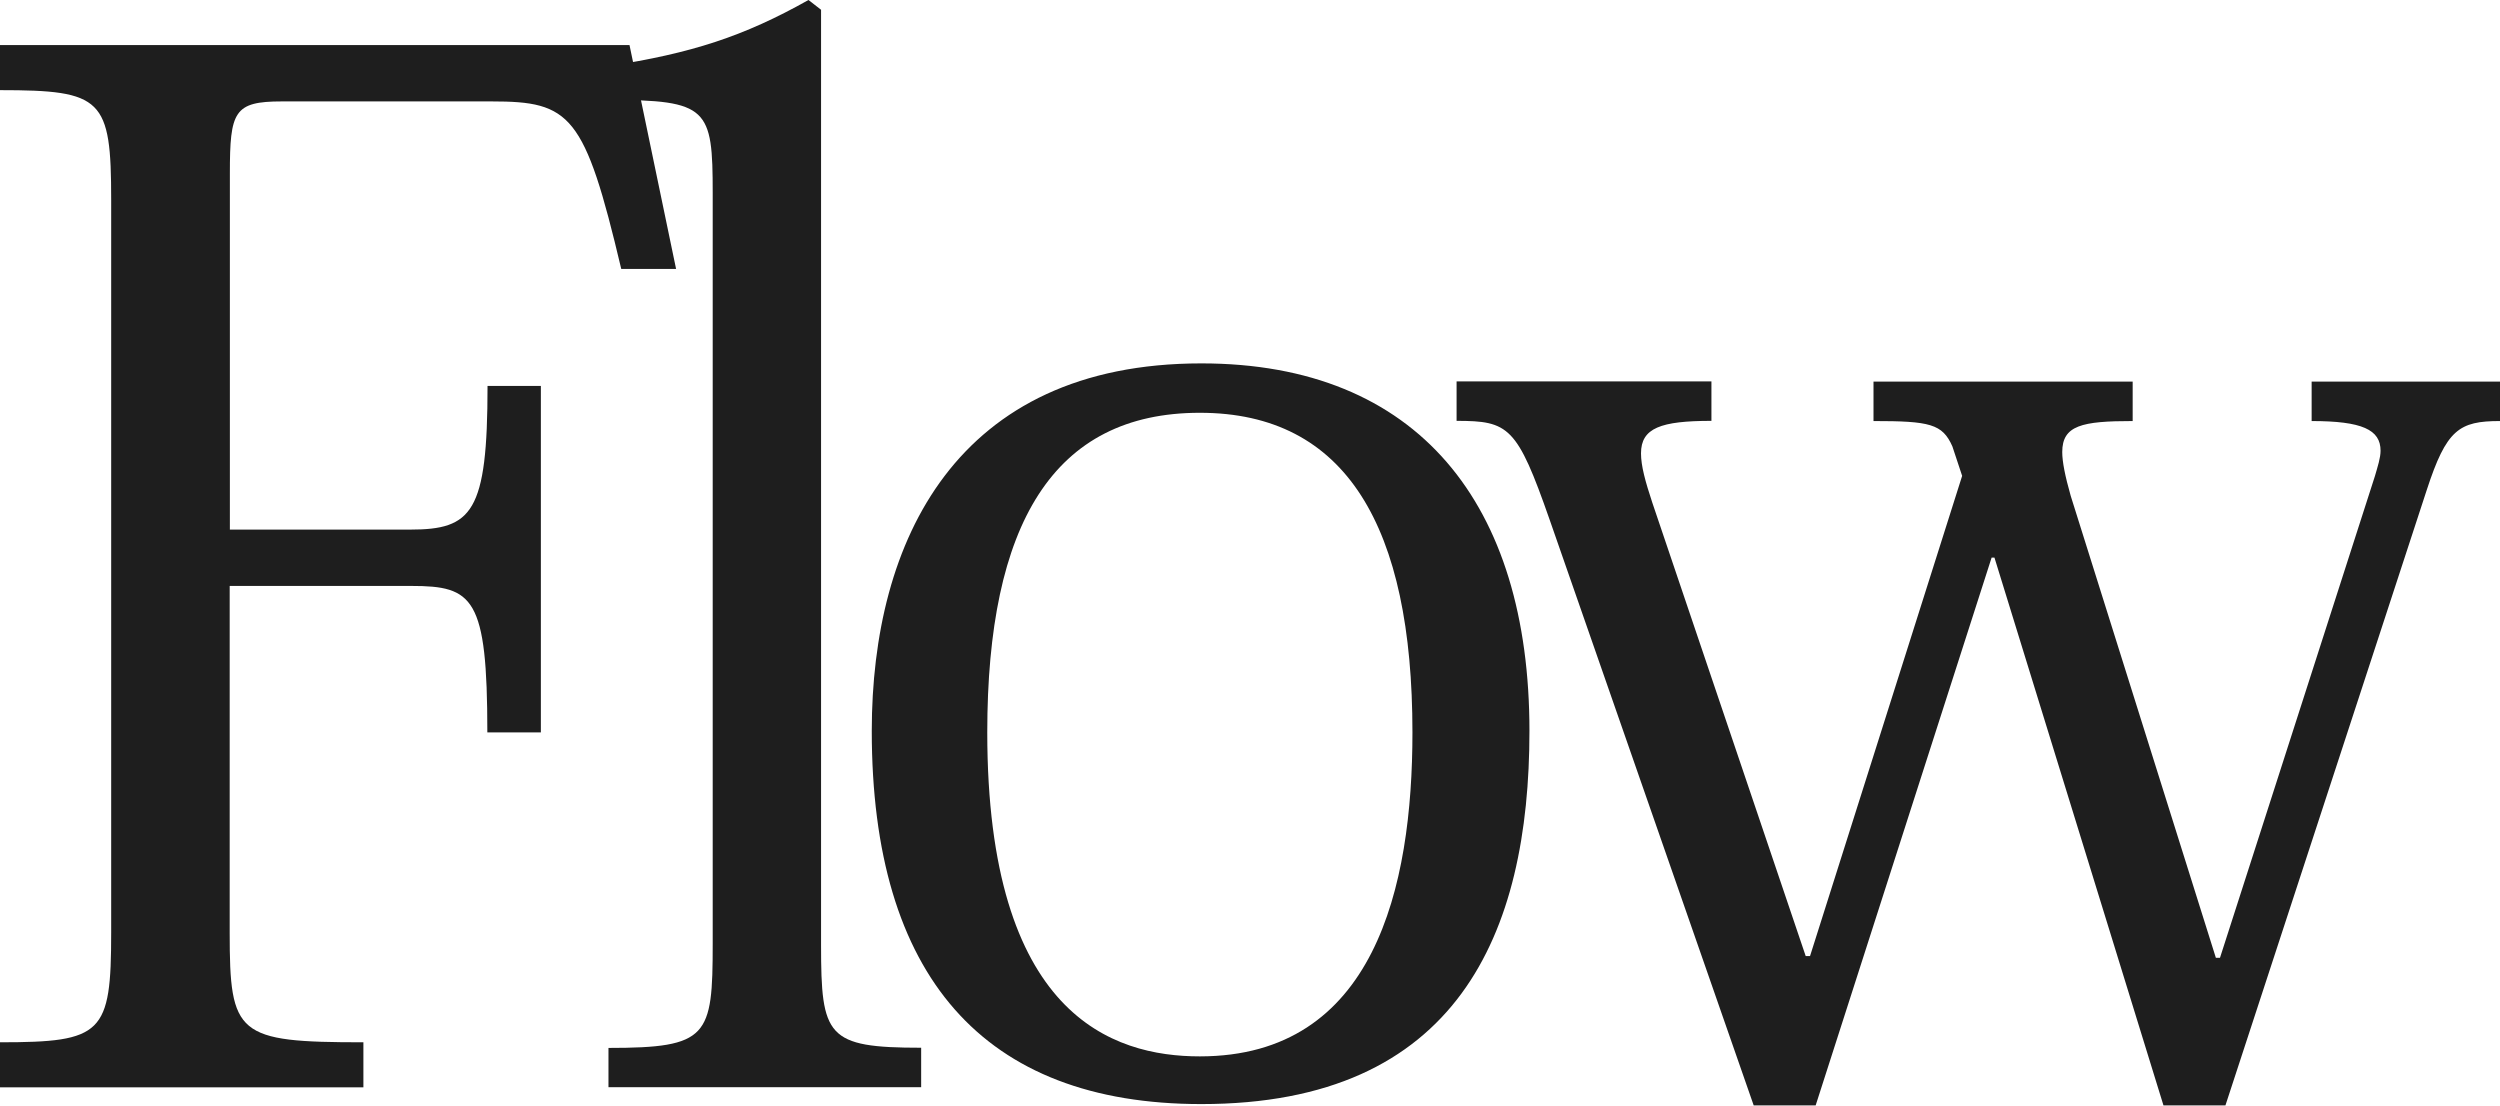
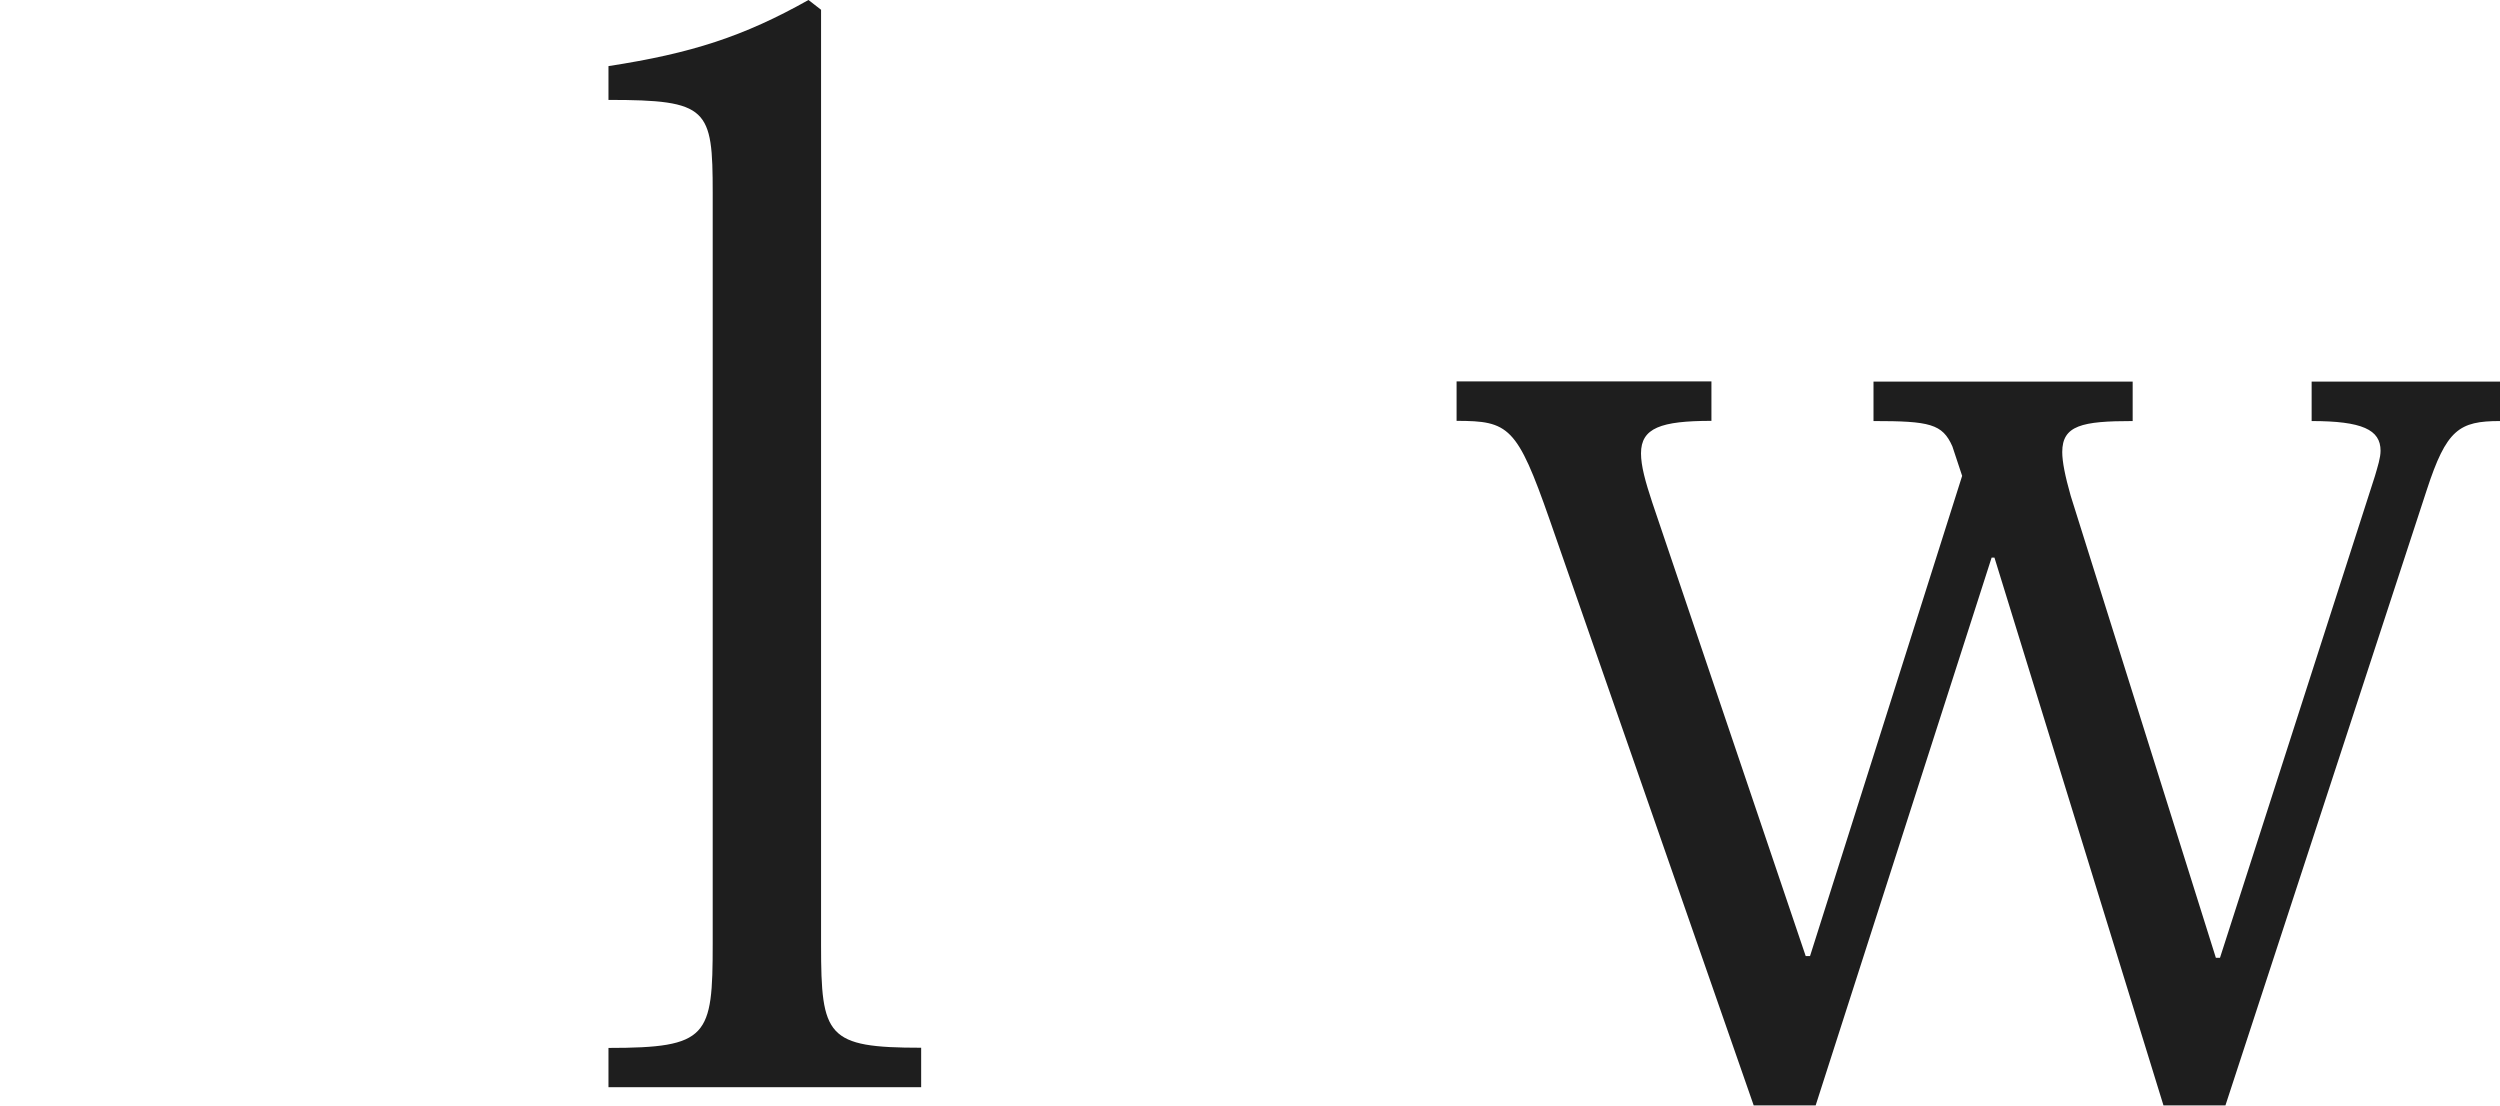
<svg xmlns="http://www.w3.org/2000/svg" id="b" width="133.12" height="58.87" viewBox="0 0 133.12 58.87">
  <g id="c">
-     <path d="M28.8,20.55v18.45h-2.85c0-7.2-.75-7.8-4.05-7.8h-9.67v18.45c0,5.47.38,5.85,7.12,5.85v2.4H0v-2.4c5.47,0,5.92-.45,5.92-5.85V10.65c0-5.4-.45-5.85-5.92-5.85v-2.4h33.52l2.48,11.92h-2.92c-1.95-8.25-2.7-8.92-6.9-8.92h-11.17c-2.55,0-2.77.53-2.77,3.83v18.97h9.6c3.3,0,4.12-.9,4.12-7.65h2.85Z" style="fill:#1e1e1e;" />
    <path d="M32.4,55.8c5.32,0,5.55-.6,5.55-5.55V10.27c0-4.5-.23-4.95-5.55-4.95v-1.8c4.42-.68,7.2-1.58,10.65-3.52l.67.52v49.8c0,4.88.3,5.47,5.33,5.47v2.1h-16.65v-2.1Z" style="fill:#1e1e1e;" />
-     <path d="M46.42,38.92c0-10.12,4.5-19.57,17.55-19.57,11.55,0,17.47,7.5,17.47,19.57,0,10.8-3.83,19.87-17.47,19.87-11.62,0-17.55-6.82-17.55-19.87ZM52.57,39c0,15.07,6.67,17.25,11.32,17.25,9.3,0,11.32-9,11.32-17.25,0-10.95-3.52-17.02-11.32-17.02s-11.32,5.92-11.32,17.02Z" style="fill:#1e1e1e;" />
    <path d="M133.12,22.42c-2.18,0-2.85.45-3.9,3.67l-10.72,32.77h-3.3l-9-29.17h-.15l-9.37,29.17h-3.3l-10.87-31.2c-1.73-4.95-2.17-5.25-4.95-5.25v-2.1h13.57v2.1c-2.7,0-3.75.38-3.75,1.73,0,.67.23,1.5.6,2.62l8.17,24.15h.23l8.1-25.57-.52-1.57c-.53-1.2-1.2-1.35-4.2-1.35v-2.1h13.8v2.1c-2.7,0-3.75.23-3.75,1.65,0,.52.15,1.27.45,2.33l7.73,24.6h.22l8.25-25.65c.15-.52.3-.97.3-1.35,0-1.12-.98-1.58-3.67-1.58v-2.1h10.05v2.1Z" style="fill:#1e1e1e;" />
  </g>
</svg>